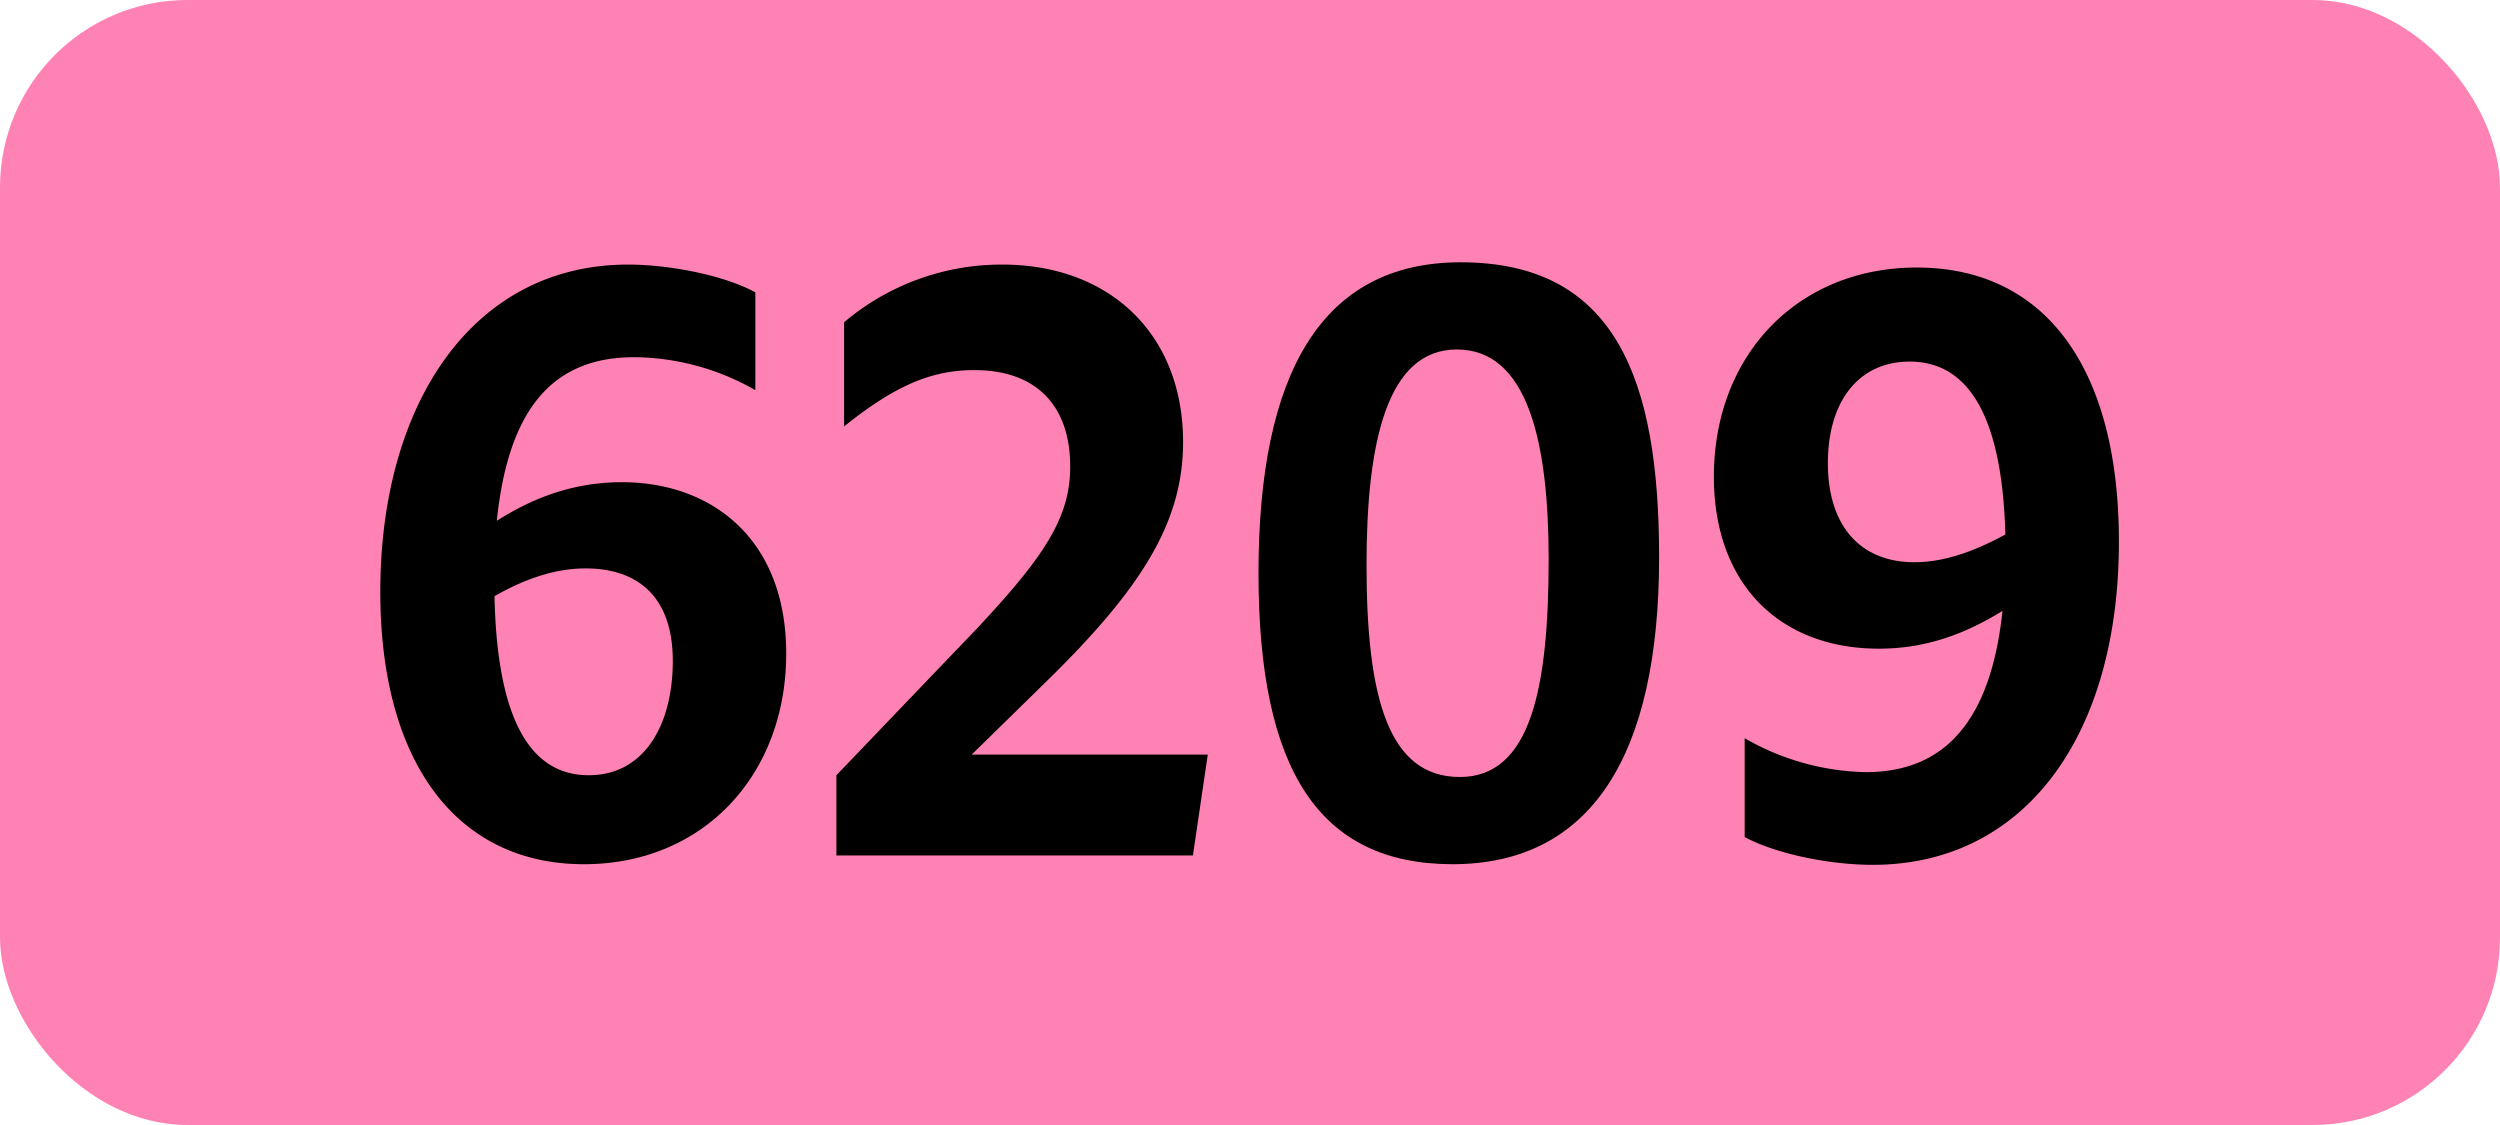
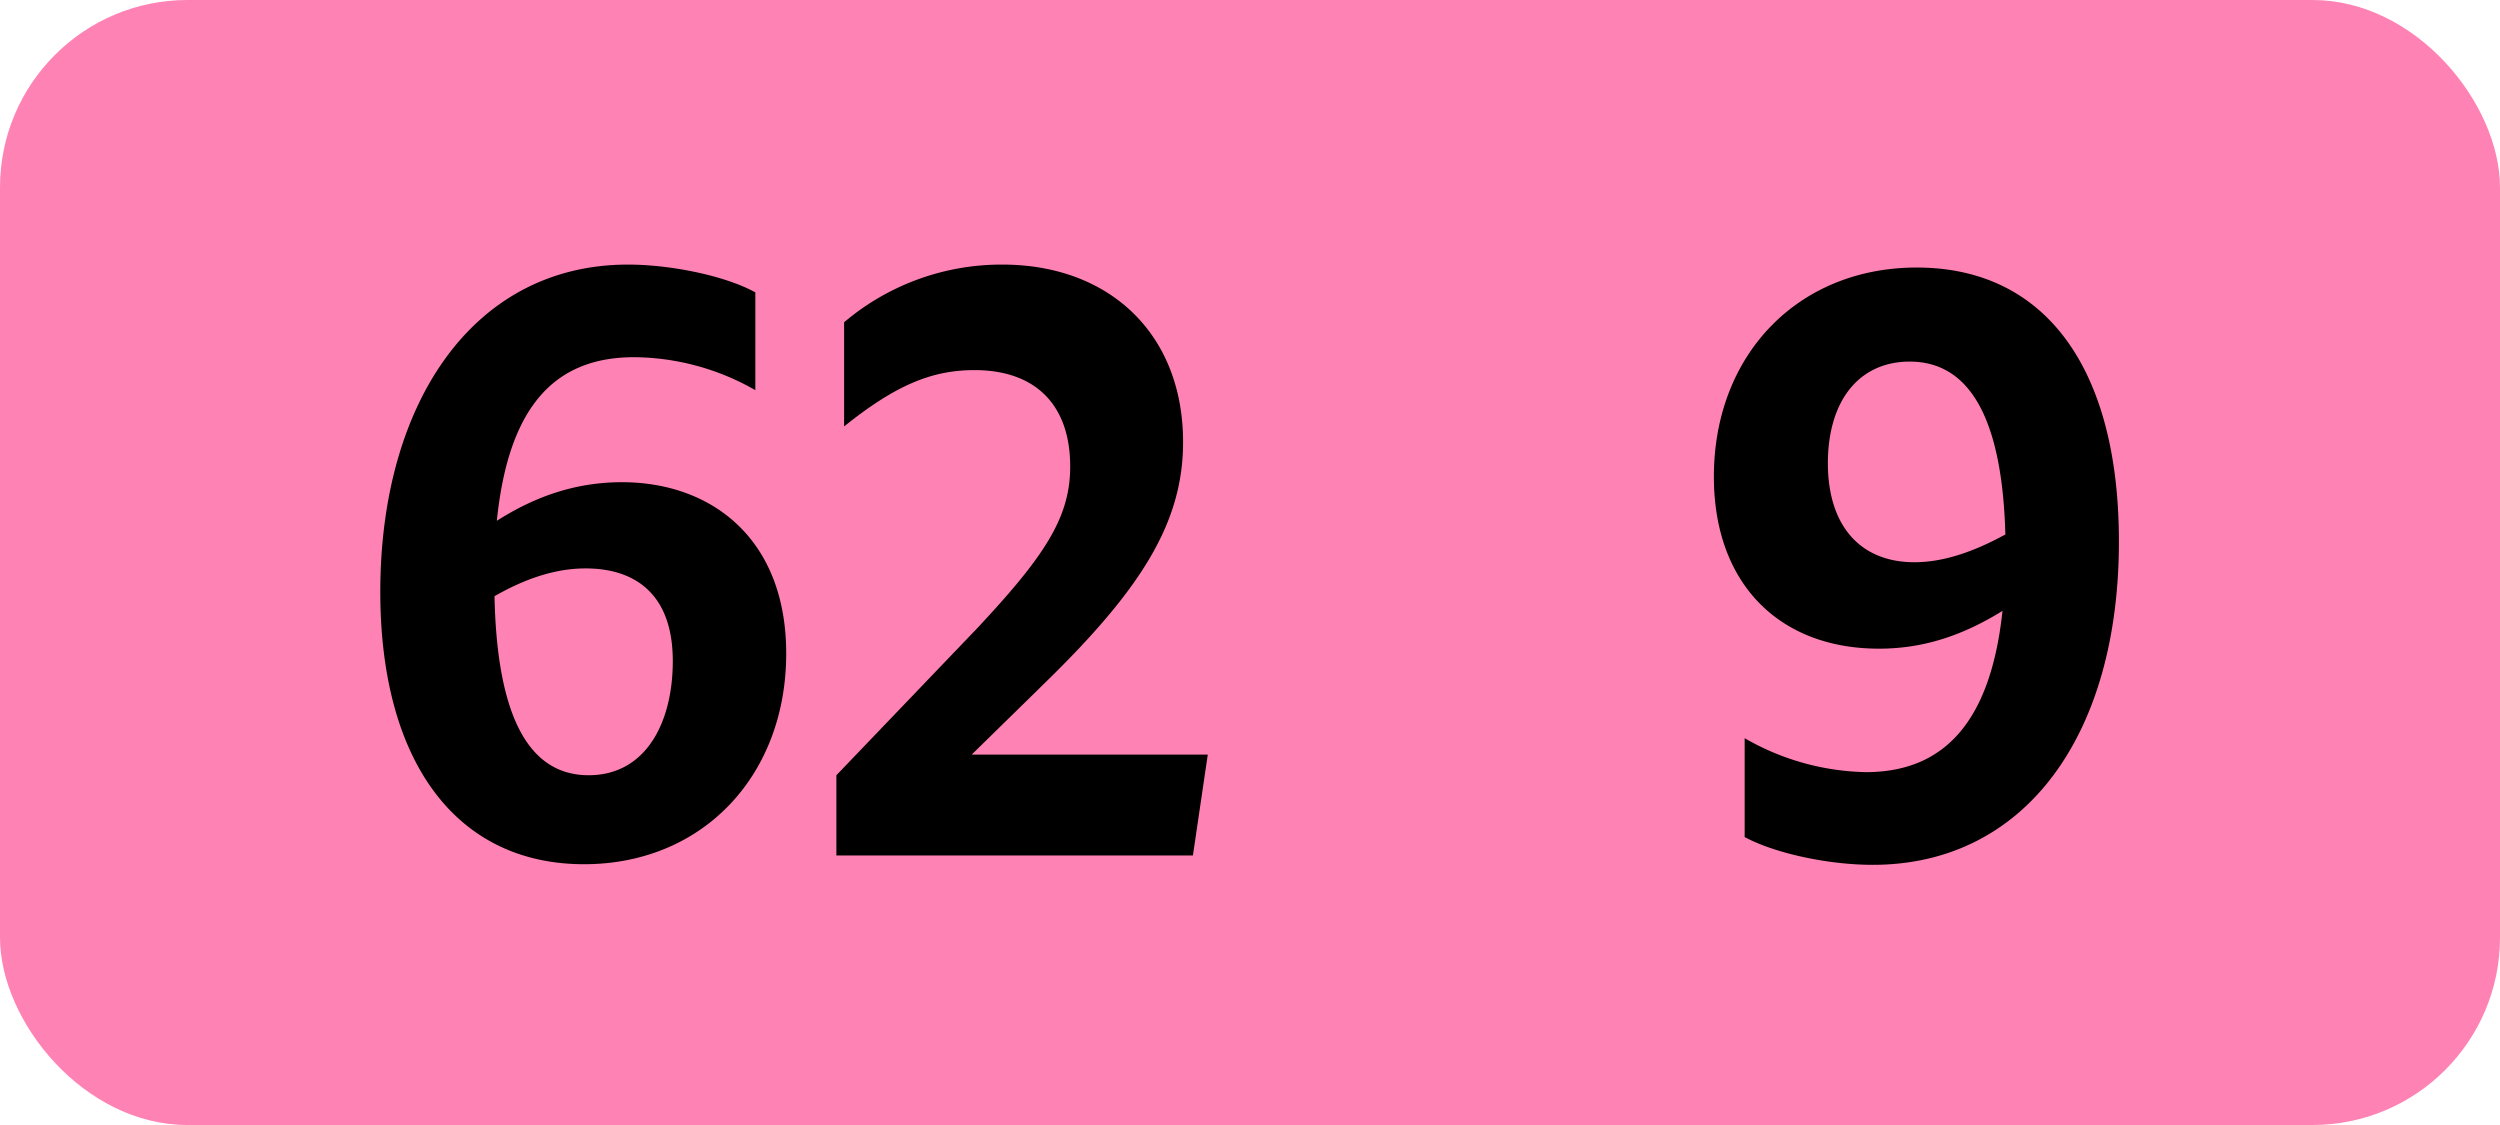
<svg xmlns="http://www.w3.org/2000/svg" viewBox="0 0 566.93 255.12">
  <defs>
    <style>.cls-1{fill:#ff82b4;}</style>
  </defs>
  <g id="Calque_2" data-name="Calque 2">
    <g id="indices_de_ligne" data-name="indices de ligne">
      <rect class="cls-1" width="566.93" height="255.12" rx="42.52" />
      <path d="M143.82,81c-18.2,0-28.53,11.38-31.15,37.1,7.17-4.55,16.45-8.75,28.35-8.75,20.3,0,37.27,12.78,37.27,38.85,0,27.65-18.9,47.78-45.85,47.78-29,0-46.2-23.28-46.2-61.78,0-42.7,21-74.2,56.18-74.2,9.45,0,21.87,2.45,28.87,6.3V88.48A56.05,56.05,0,0,0,143.82,81ZM112.14,135.2c.53,25.38,6.83,40.6,21.35,40.6,12.95,0,19.08-11.9,19.08-25.9,0-15.05-8.4-21-19.78-21C125.27,128.9,118.27,131.7,112.14,135.2Z" transform="translate(0)" />
      <path d="M189.67,175.8l31.85-33.25c15.4-16.45,21.17-25.2,21.17-36.75,0-14.17-8.05-21.87-21.7-21.87-9.8,0-18,3.5-29.57,12.77V73.08A55.2,55.2,0,0,1,227.29,60c24.33,0,41,15.75,41,40.25,0,18.38-9.62,33.43-31.32,54.6l-16.63,16.28h53.55L270.52,194H189.67Z" transform="translate(0)" />
-       <path d="M285.39,130c0-45.15,14.17-70.52,45.85-70.52,35.17,0,45,26.6,45,66.85,0,45-15.4,69.65-46.9,69.65C299.21,195.93,285.39,174.75,285.39,130Zm65.8-3.15c0-26.6-4.73-47.6-20.83-47.6-15.75,0-20.47,20.83-20.47,48.83,0,30.45,5.07,48.12,21.17,48.12S351.19,156,351.19,126.8Z" transform="translate(0)" />
      <path d="M423.11,175.1c18,0,28.35-11.72,31-36.57-8.75,5.42-17.68,8.57-28,8.57-22.58,0-37.45-14.7-37.45-39,0-27.65,19.07-47.43,46-47.43,29.23,0,45.85,22.93,45.85,62.13,0,44.27-21.52,73.32-55.82,73.32-10.15,0-22.23-2.62-29.05-6.3V167.4A57,57,0,0,0,423.11,175.1Zm11-47.6c6.47,0,13.3-2.27,20.65-6.3-.7-25.9-7.88-39.2-21.7-39.2-11.38,0-18.55,8.75-18.55,23.1C414.54,119.28,421.89,127.5,434.14,127.5Z" transform="translate(0)" />
    </g>
  </g>
</svg>